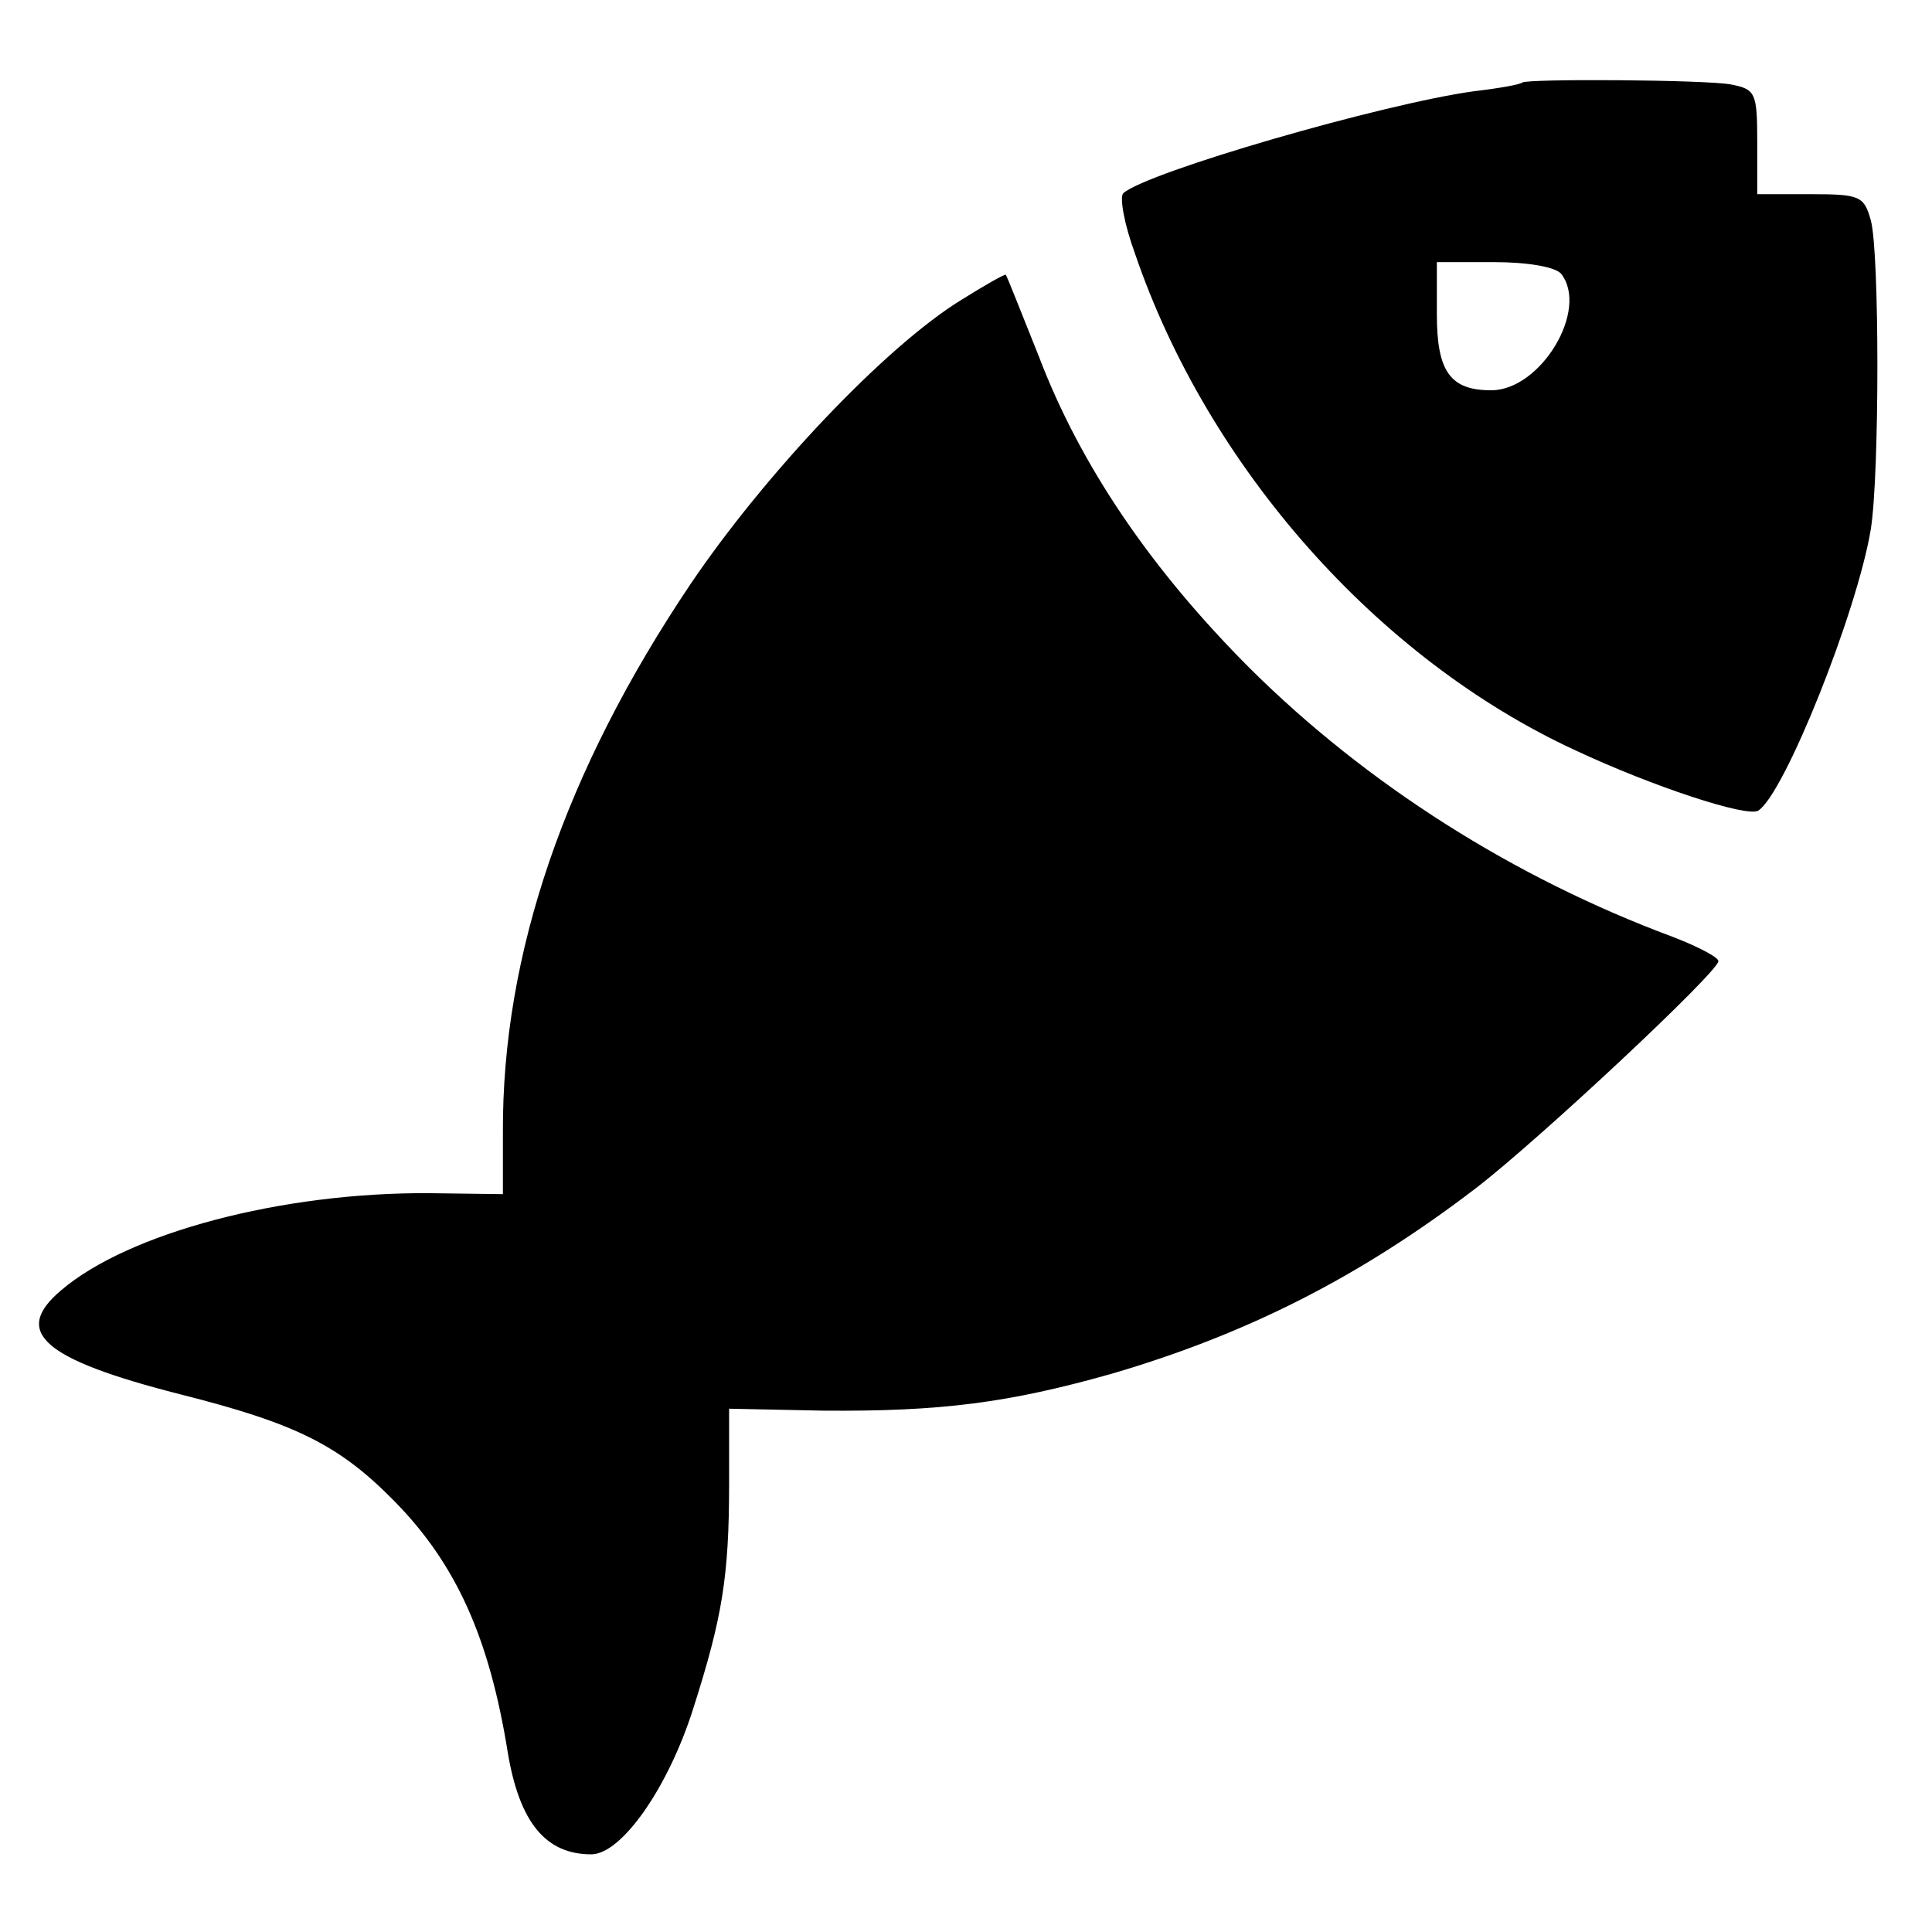
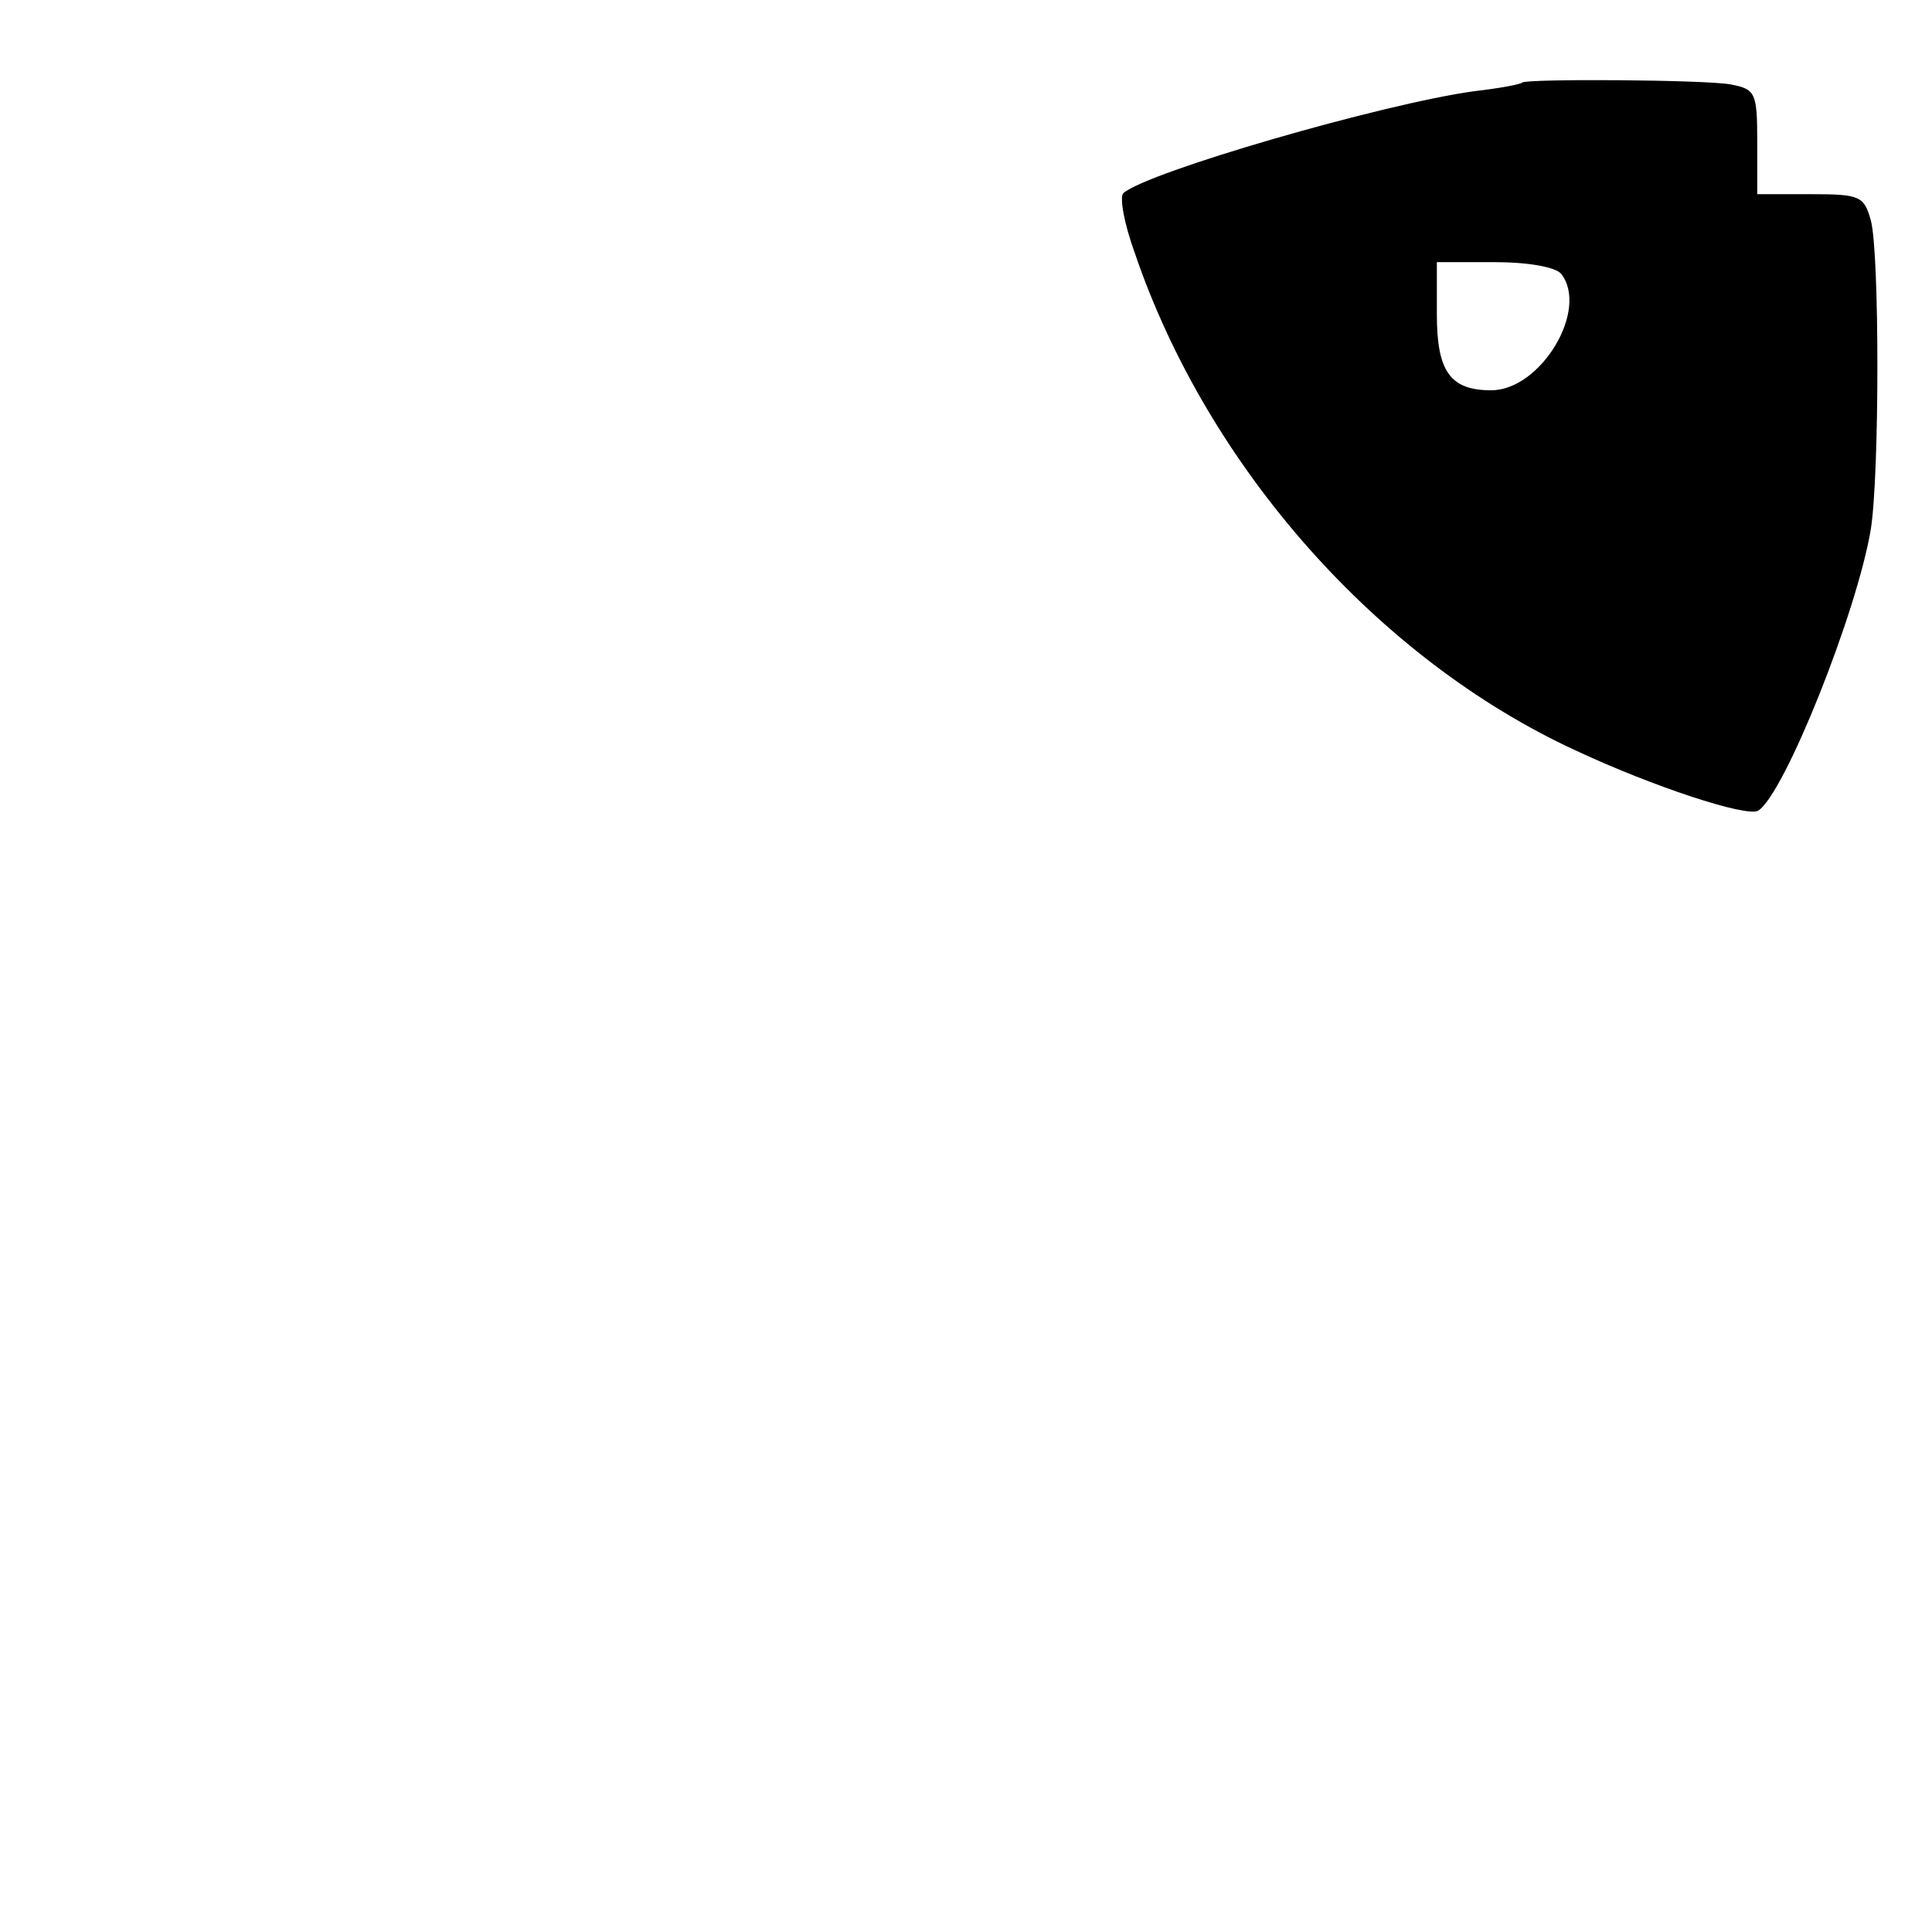
<svg xmlns="http://www.w3.org/2000/svg" version="1" width="265.333" height="265.333" viewBox="0 0 199 199">
  <path d="M156.8 8.5c-.2.2-2.4.6-5 .9-9.4 1.3-33.6 8.3-36.1 10.5-.4.4.1 3.2 1.2 6.2 7.5 22 25 41.8 45.4 51.2 7.9 3.7 17.6 6.9 18.8 6.2 2.7-1.7 10.2-20.5 11.6-29 .9-5.7.9-28.5 0-31.8-.7-2.5-1.1-2.7-6.2-2.7H181v-5.4c0-5.1-.2-5.4-2.7-5.9-2.7-.5-21-.6-21.5-.2zm4 19.7c2.9 3.7-2.1 12-7.2 12-4.2 0-5.6-1.9-5.6-7.8V27h5.9c3.5 0 6.3.5 6.9 1.2z" />
-   <path d="M99 30.9c-7.8 4.8-20.2 17.9-27.9 29.3-12.9 19.2-19.4 38.1-19.3 56.5v6.3l-7.6-.1c-15.2-.1-31 4.1-37.9 10-5.1 4.3-1.9 7.1 12.2 10.7 11.9 3 16.4 5.2 22.1 11 6.4 6.5 9.8 14.1 11.7 25.9 1.2 7.2 3.9 10.5 8.6 10.5 3.1 0 7.9-6.8 10.5-15 3-9.4 3.7-13.6 3.7-23.2v-7.7l9.7.2c12.1.1 19.1-.8 29.7-3.8 14-4.1 25.6-10 37.5-19.1 6.4-4.9 25-22.3 25-23.4 0-.4-2.1-1.5-4.7-2.5-16.4-6.1-31.5-15.7-43.5-27.6C118.6 58.7 111.3 48 107 36.7c-1.8-4.5-3.3-8.3-3.4-8.4-.1-.1-2.2 1.1-4.6 2.6z" />
</svg>